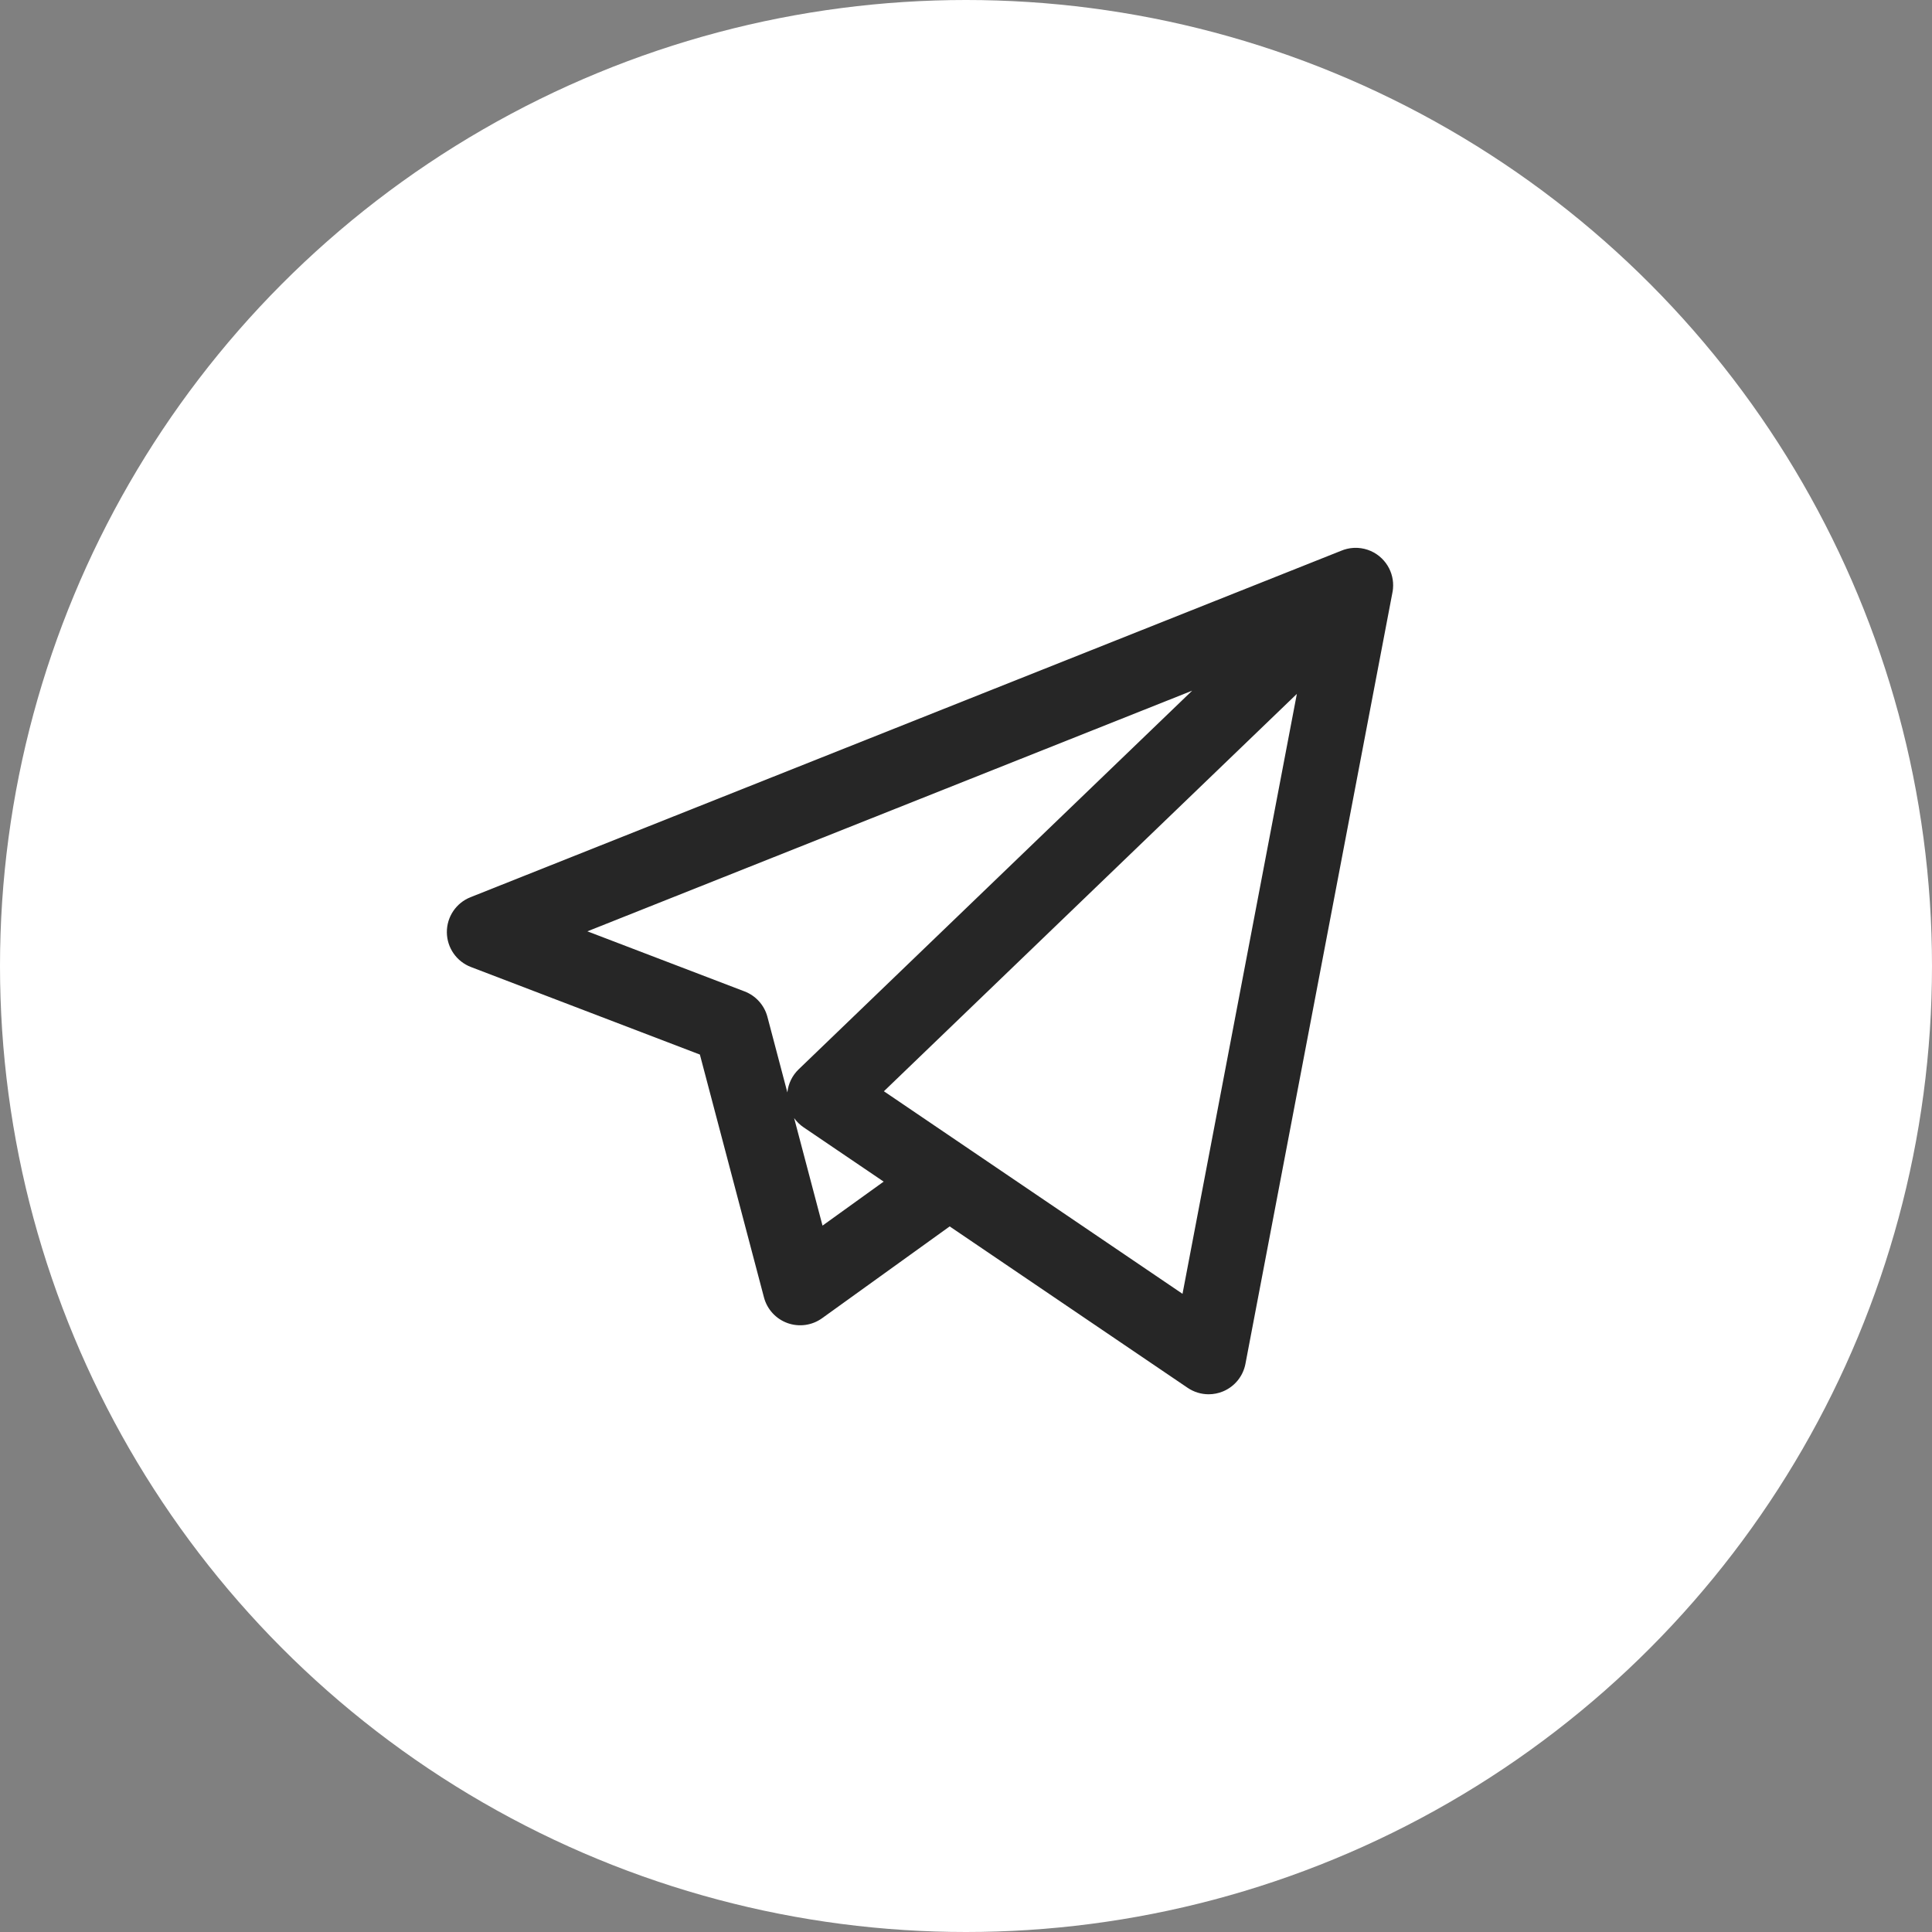
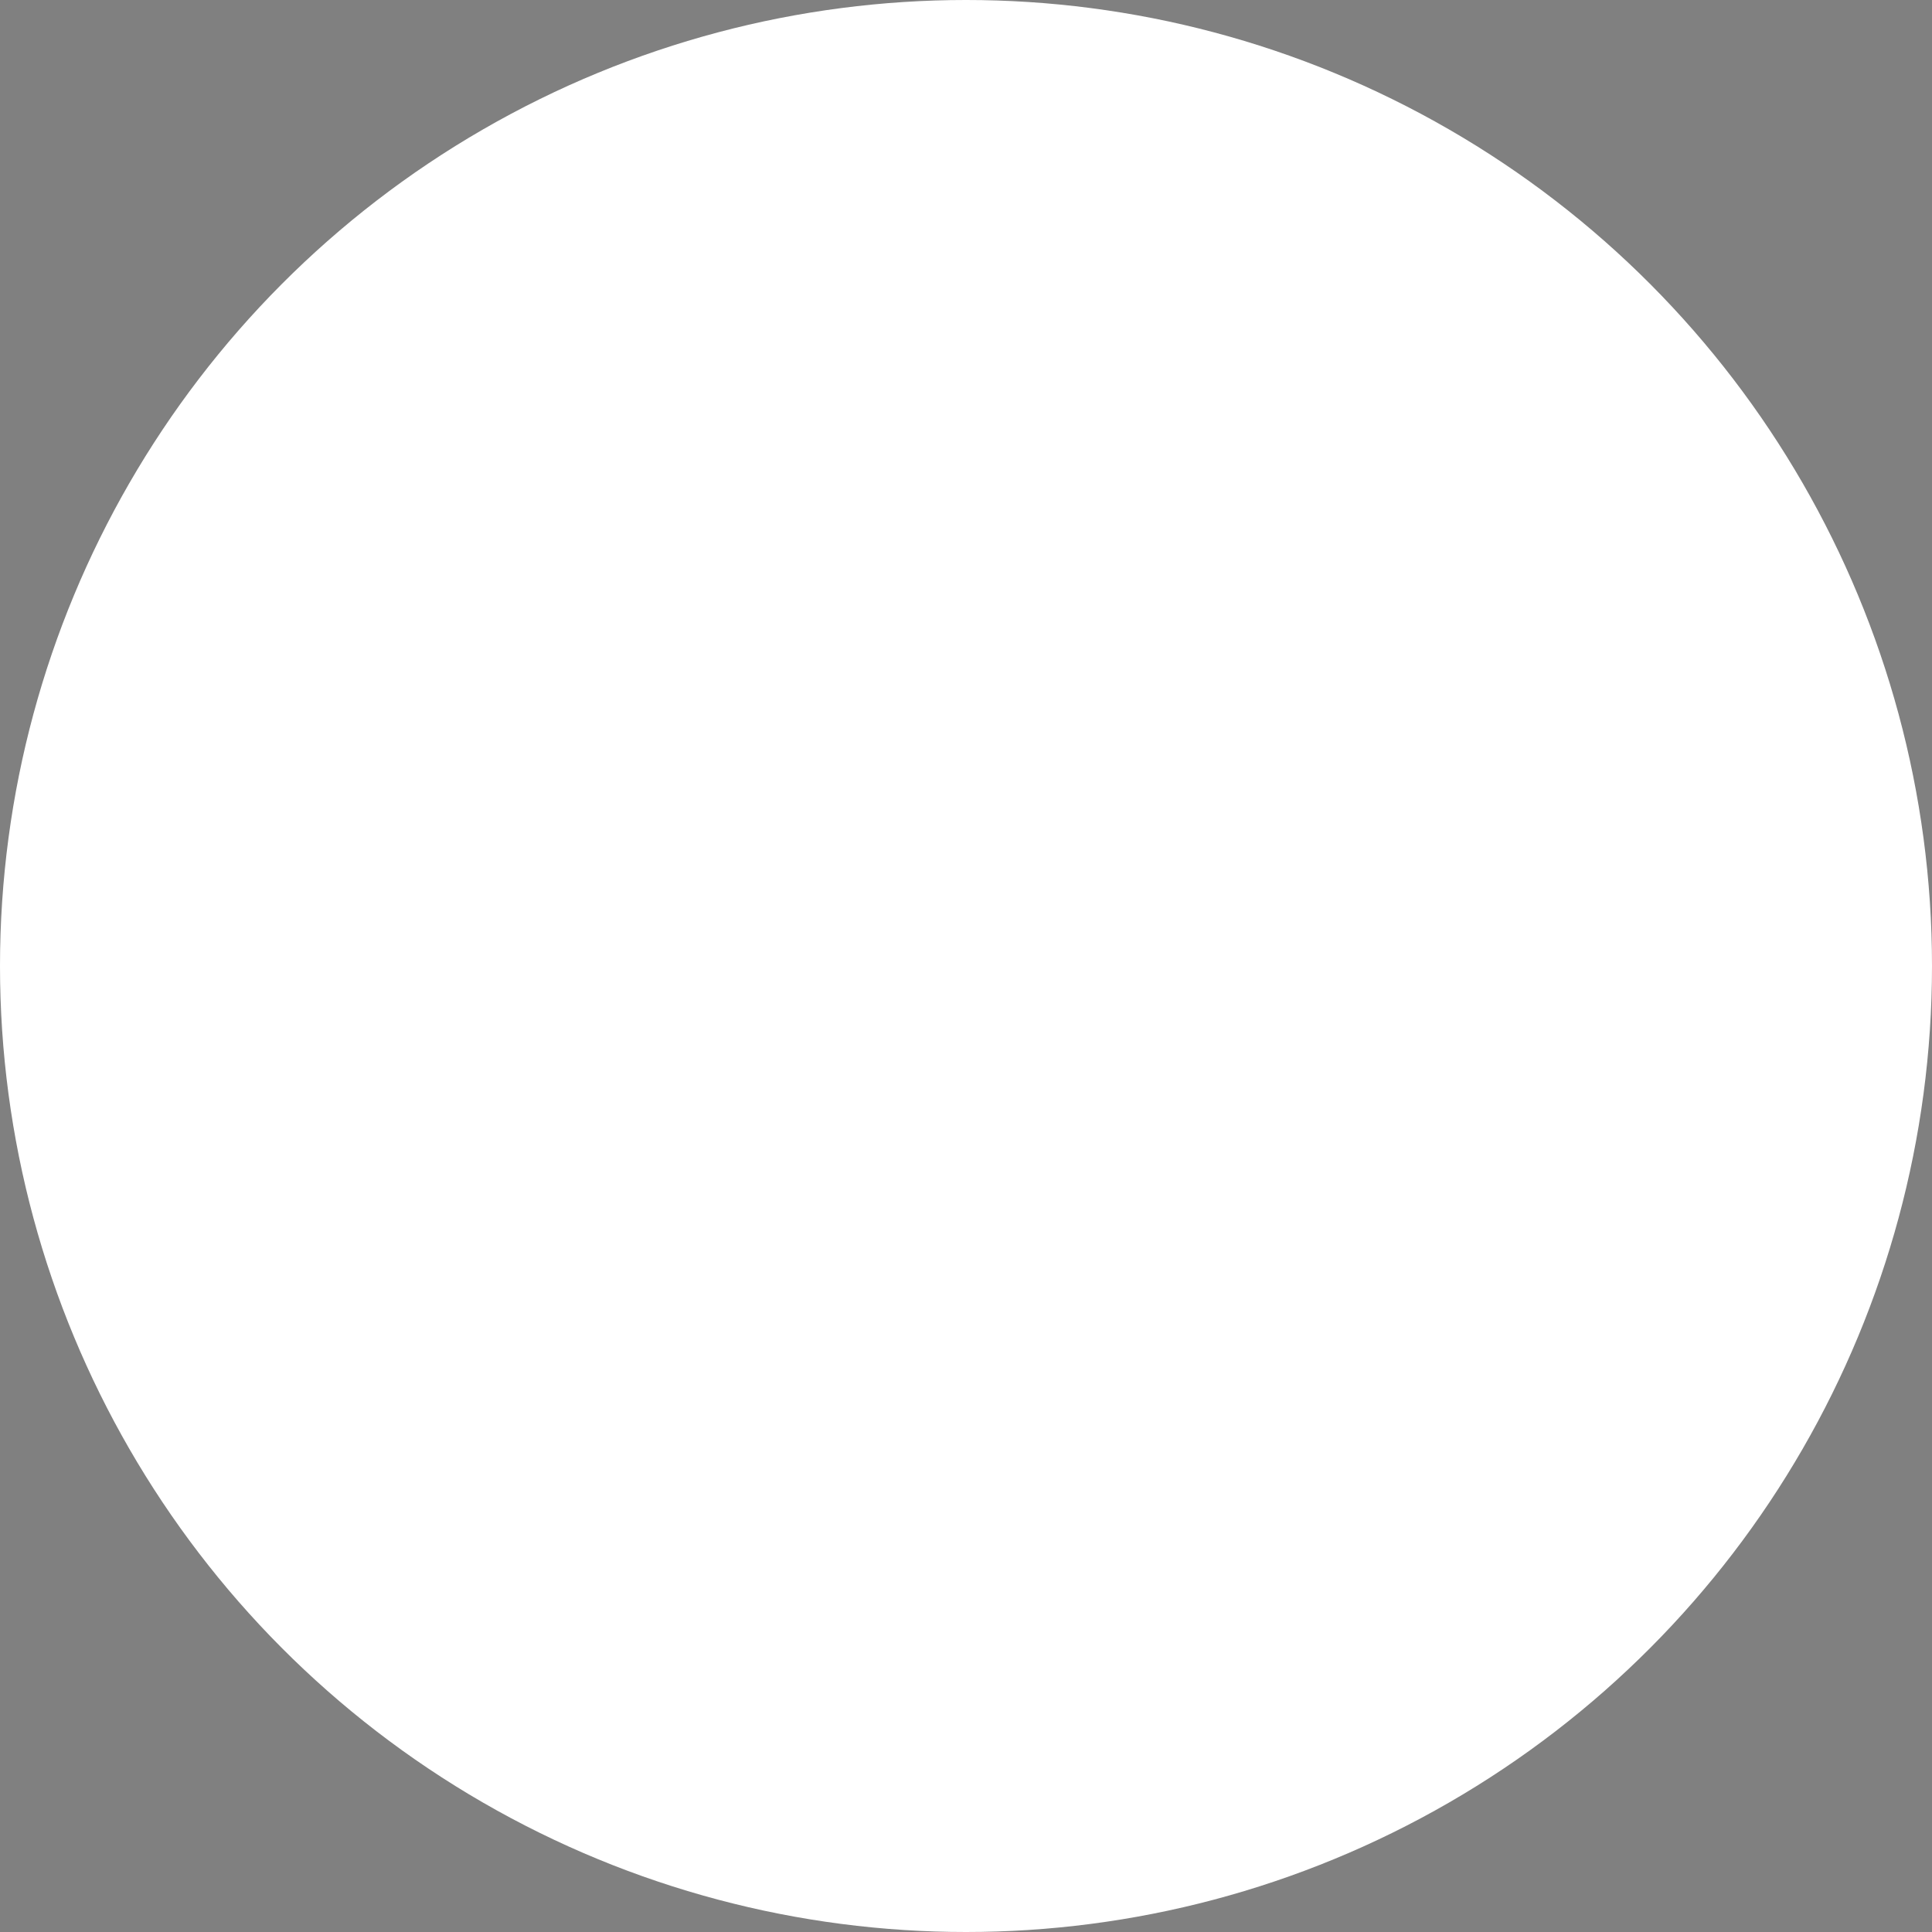
<svg xmlns="http://www.w3.org/2000/svg" width="147" height="147" viewBox="0 0 147 147" fill="none">
  <rect x="0" y="0" width="147" height="147" fill="#808080" stroke="none" />
  <g clip-path="url(#clip0_574_70)">
    <circle cx="73.5" cy="73.5" r="73.5" fill="white" />
-     <path d="M91.962 106.086C91.4 106.086 90.841 105.919 90.362 105.594L72.258 93.314L62.548 100.301C61.787 100.848 60.805 100.986 59.921 100.67C59.038 100.353 58.367 99.622 58.128 98.715L53.252 80.238L35.832 73.577C34.735 73.158 34.008 72.109 34 70.934C33.992 69.76 34.705 68.701 35.796 68.267L102.035 41.91C102.336 41.782 102.654 41.708 102.975 41.688C103.089 41.682 103.205 41.682 103.319 41.688C103.983 41.728 104.636 41.998 105.145 42.498C105.198 42.549 105.248 42.602 105.295 42.657C105.717 43.139 105.949 43.727 105.993 44.325C106.003 44.475 106.003 44.628 105.989 44.78C105.98 44.889 105.965 44.997 105.942 45.105L94.762 103.769C94.582 104.712 93.941 105.5 93.054 105.868C92.703 106.014 92.332 106.086 91.962 106.086ZM73.848 87.505L89.974 98.443L98.674 52.796L67.253 83.031L73.772 87.453C73.798 87.47 73.823 87.487 73.848 87.505ZM60.423 85.072L62.583 93.254L67.235 89.906L61.143 85.774C60.86 85.583 60.618 85.344 60.423 85.072ZM44.692 70.862L56.654 75.435C57.51 75.763 58.157 76.483 58.391 77.37L59.908 83.119C59.978 82.456 60.278 81.832 60.767 81.362L90.707 52.552L44.692 70.862Z" fill="#262626" />
  </g>
  <defs>
    <clipPath id="clip0_574_70">
      <rect width="147" height="147" fill="white" />
    </clipPath>
  </defs>
</svg>